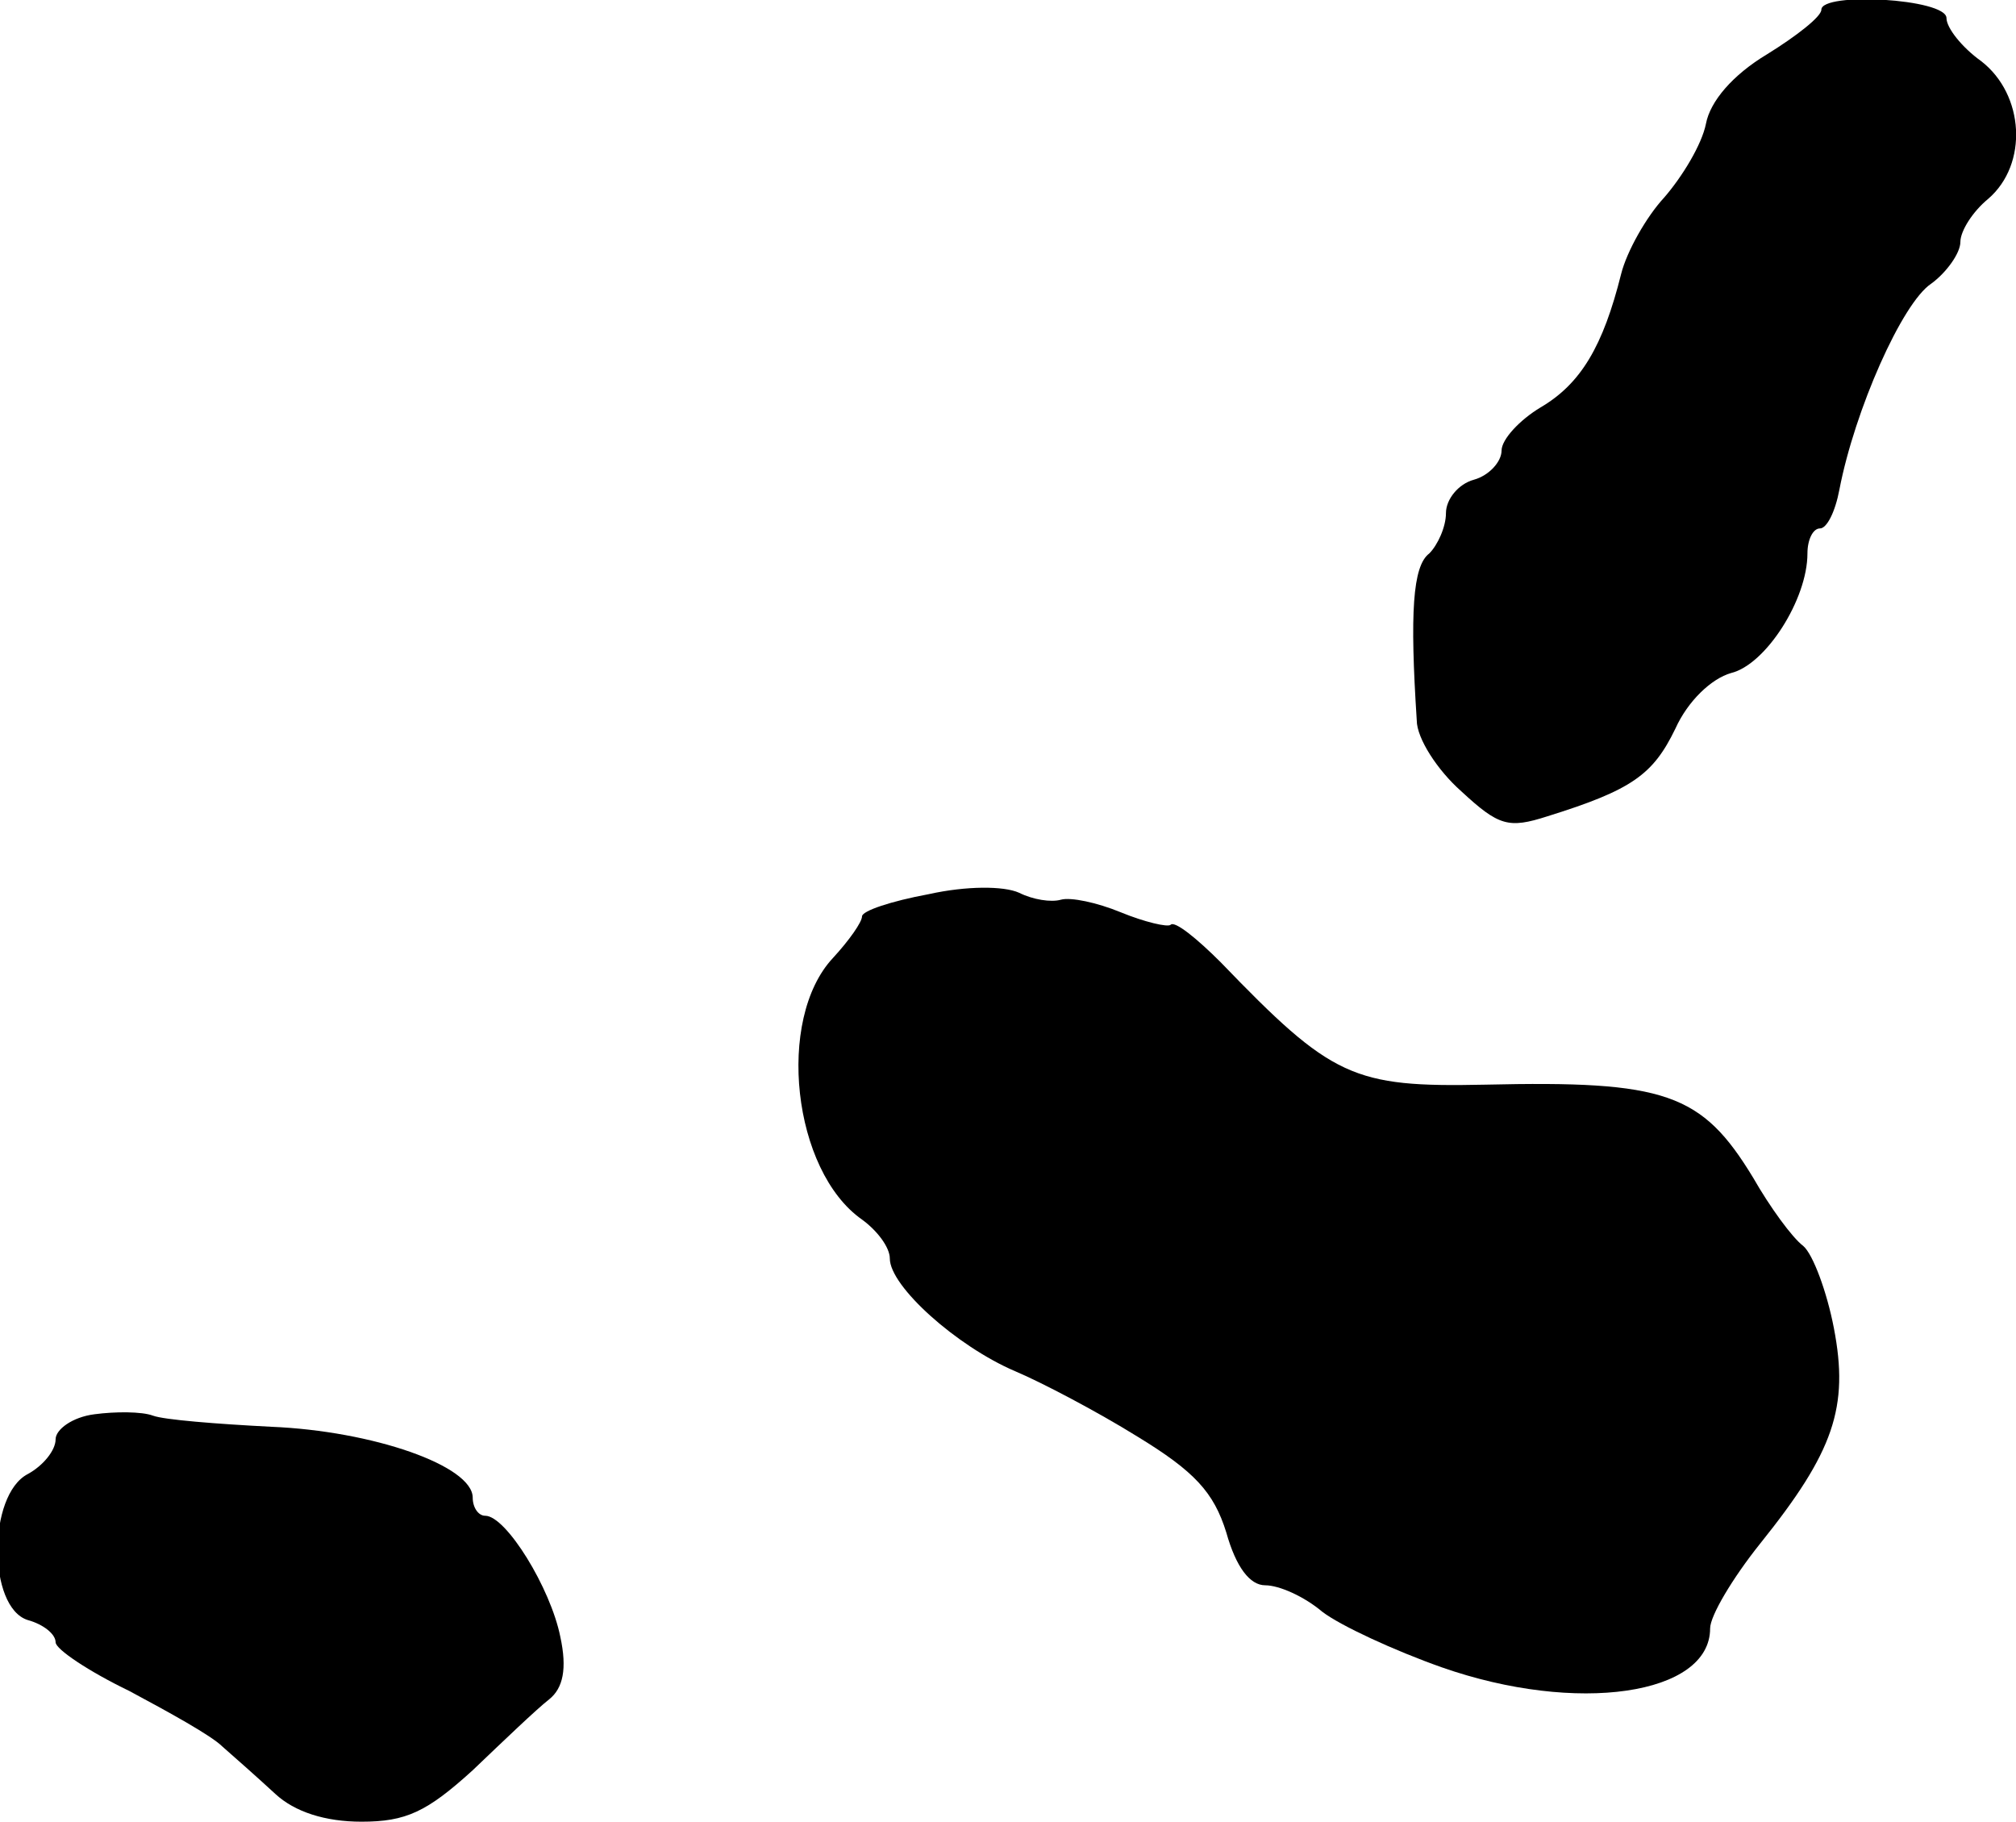
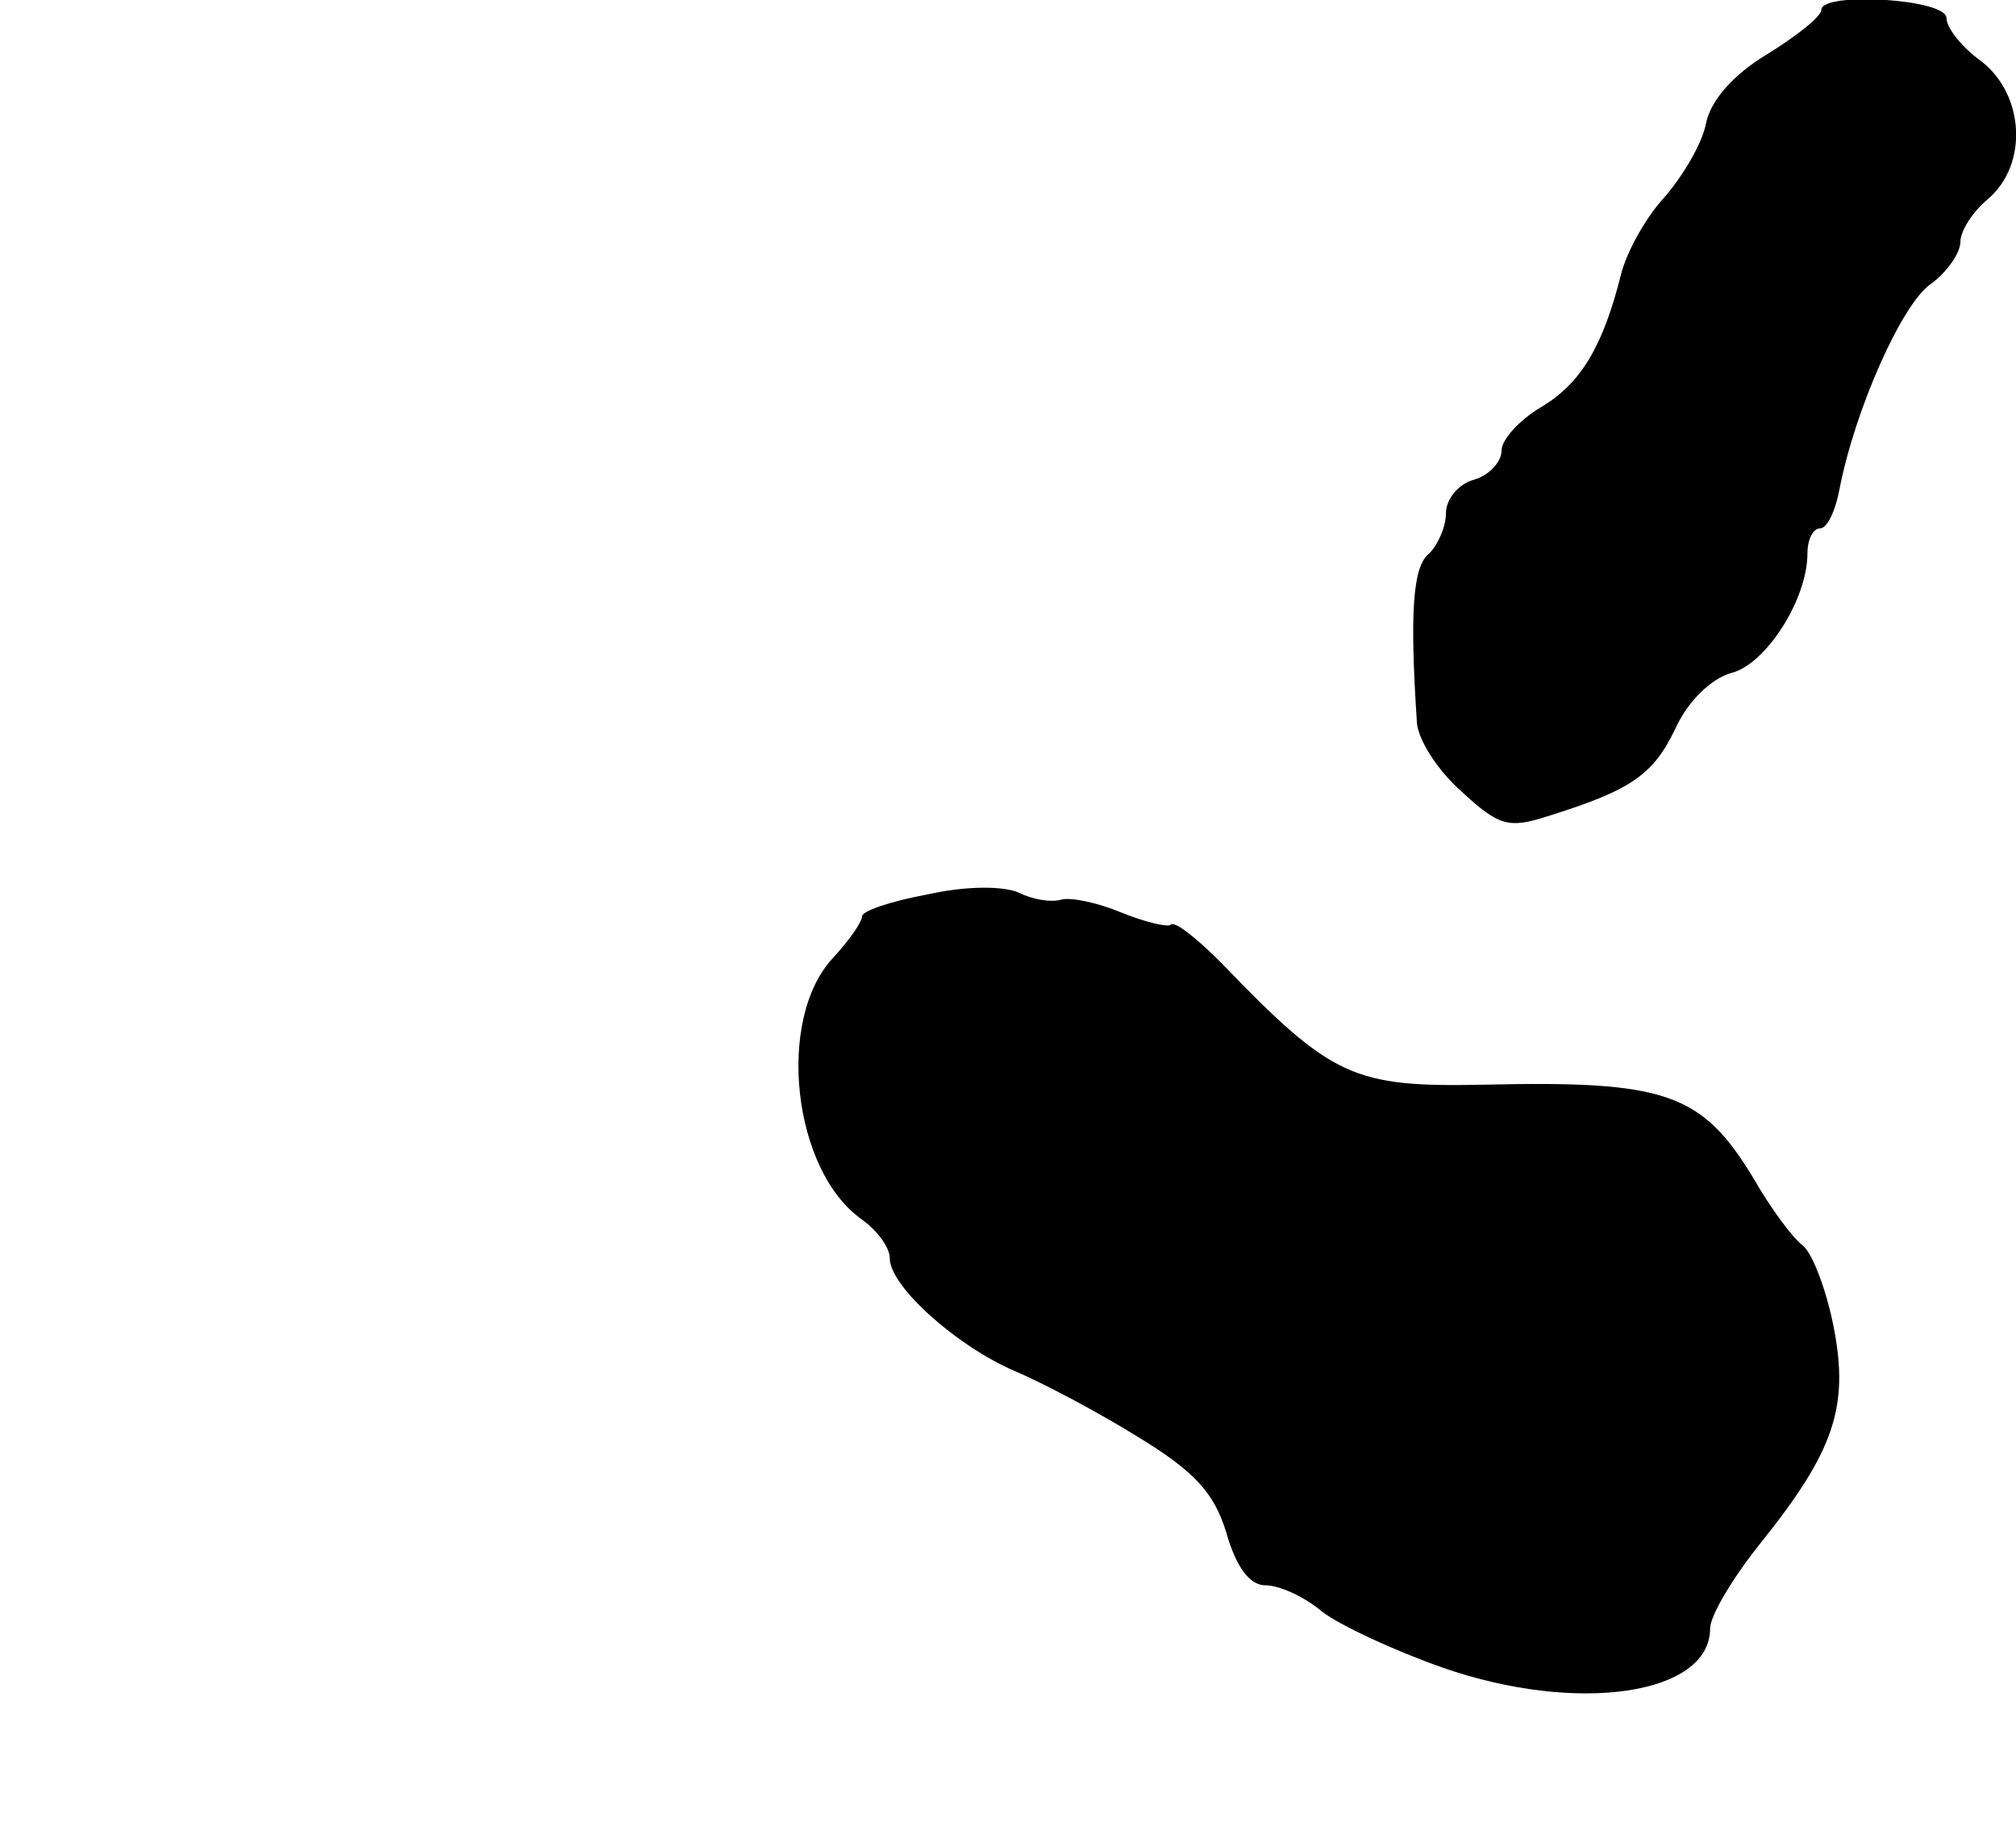
<svg xmlns="http://www.w3.org/2000/svg" version="1.0" width="145pt" height="131pt" viewBox="0 0 145 131" preserveAspectRatio="xMidYMid meet">
  <g transform="translate(0,131) scale(0.1,-0.1)" fill="#000000" stroke="none">
    <path d="M1310 1303 c0 -5 -18 -19 -39 -32 -25 -15 -41 -34 -44 -50 -3 -15 -17 -38 -30 -53 -13 -14 -27 -39 -31 -55 -13 -52 -29 -79 -58 -96 -15 -9 -28 -23 -28 -31 0 -8 -9 -18 -20 -21 -11 -3 -20 -14 -20 -24 0 -10 -6 -23 -12 -29 -12 -9 -14 -43 -9 -120 0 -13 15 -36 32 -51 27 -25 34 -27 62 -18 61 19 76 30 92 63 9 20 26 36 40 40 25 6 55 53 55 86 0 10 4 18 9 18 5 0 11 12 14 28 11 57 45 134 66 148 11 8 21 22 21 30 0 8 9 22 20 31 29 25 26 75 -5 99 -14 10 -25 24 -25 31 0 14 -90 19 -90 6z" />
    <path d="M668 667 c-27 -5 -48 -12 -48 -16 0 -4 -9 -17 -21 -30 -41 -44 -29 -153 21 -188 11 -8 20 -20 20 -28 0 -20 48 -63 90 -81 19 -8 59 -29 88 -47 41 -25 55 -40 64 -69 7 -25 17 -38 28 -38 10 0 28 -8 41 -19 13 -10 52 -28 86 -40 97 -34 193 -20 193 28 0 9 16 36 36 61 53 66 64 98 53 155 -5 26 -15 53 -22 59 -8 6 -24 28 -36 49 -37 61 -63 70 -193 67 -95 -2 -110 5 -190 88 -17 17 -33 30 -36 27 -2 -2 -19 2 -36 9 -17 7 -36 11 -43 9 -7 -2 -20 0 -30 5 -11 5 -38 5 -65 -1z" />
-     <path d="M68 293 c-16 -2 -28 -11 -28 -18 0 -8 -9 -19 -20 -25 -29 -15 -29 -96 0 -105 11 -3 20 -10 20 -16 0 -5 24 -21 53 -35 28 -15 59 -32 67 -40 8 -7 25 -22 38 -34 14 -13 36 -20 62 -20 32 0 47 7 80 37 22 21 46 44 55 51 10 8 13 22 8 45 -7 35 -39 87 -54 87 -5 0 -9 6 -9 13 0 23 -72 48 -145 51 -39 2 -77 5 -85 8 -8 3 -27 3 -42 1z" />
  </g>
</svg>